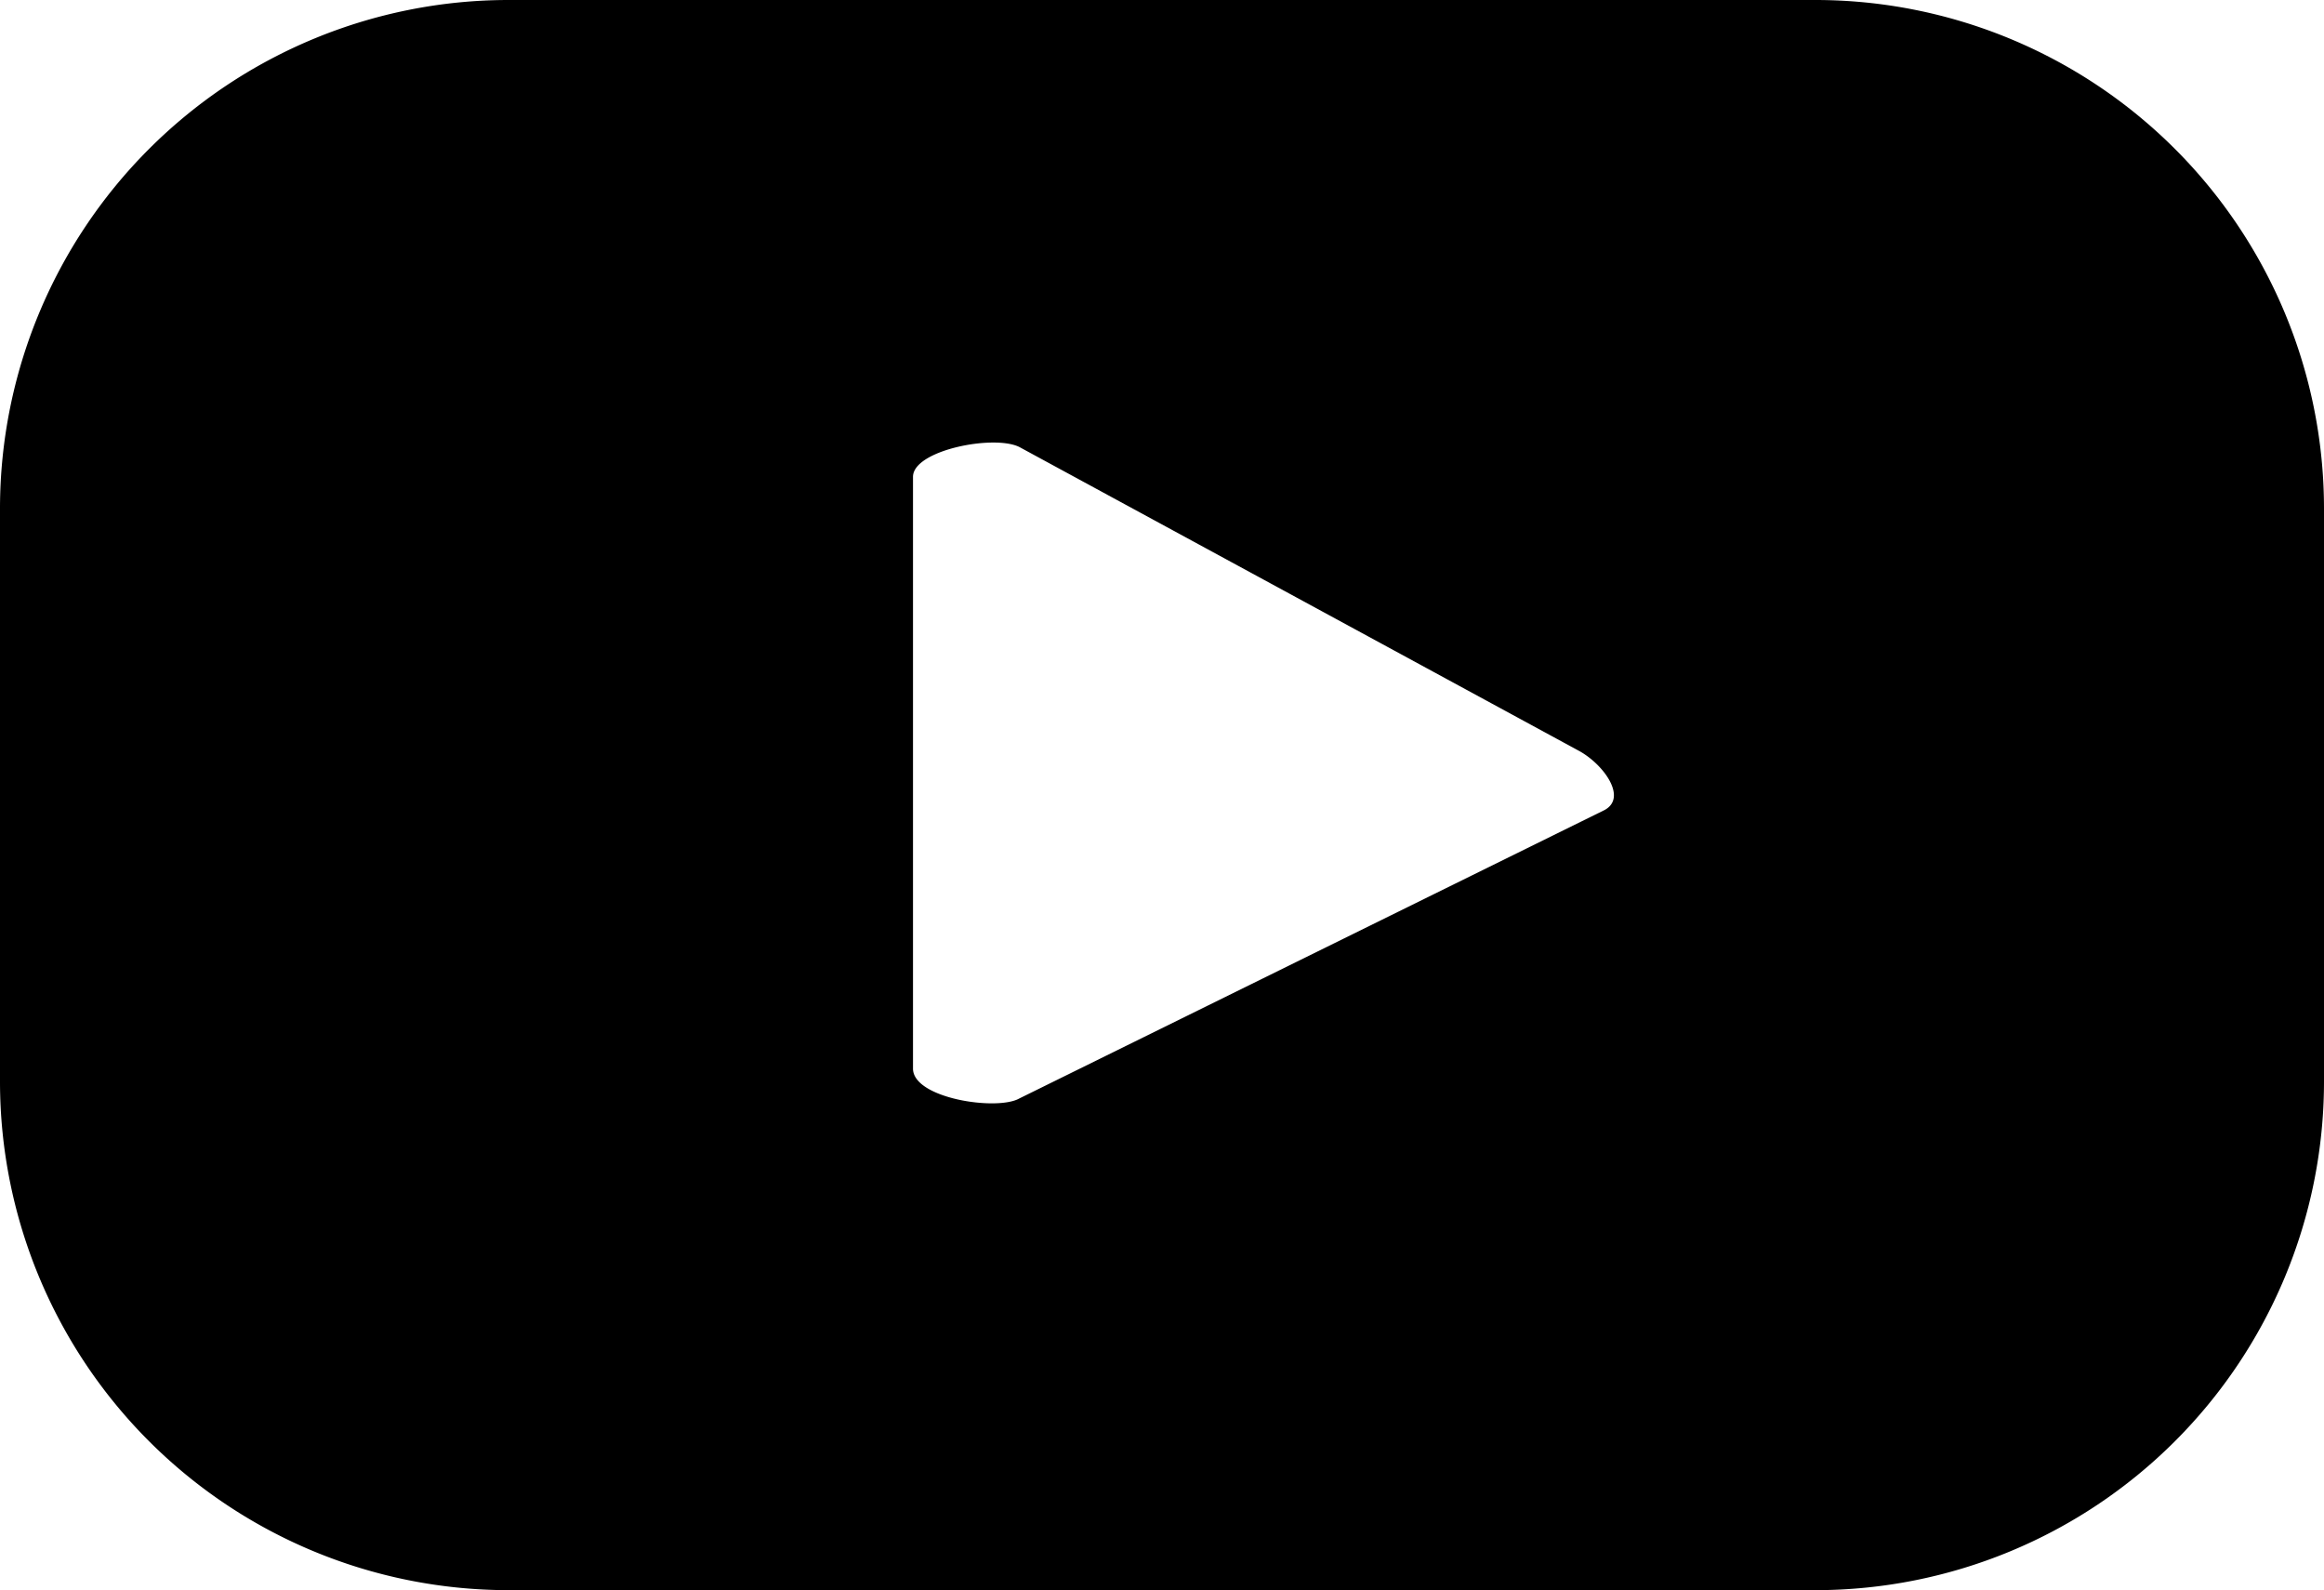
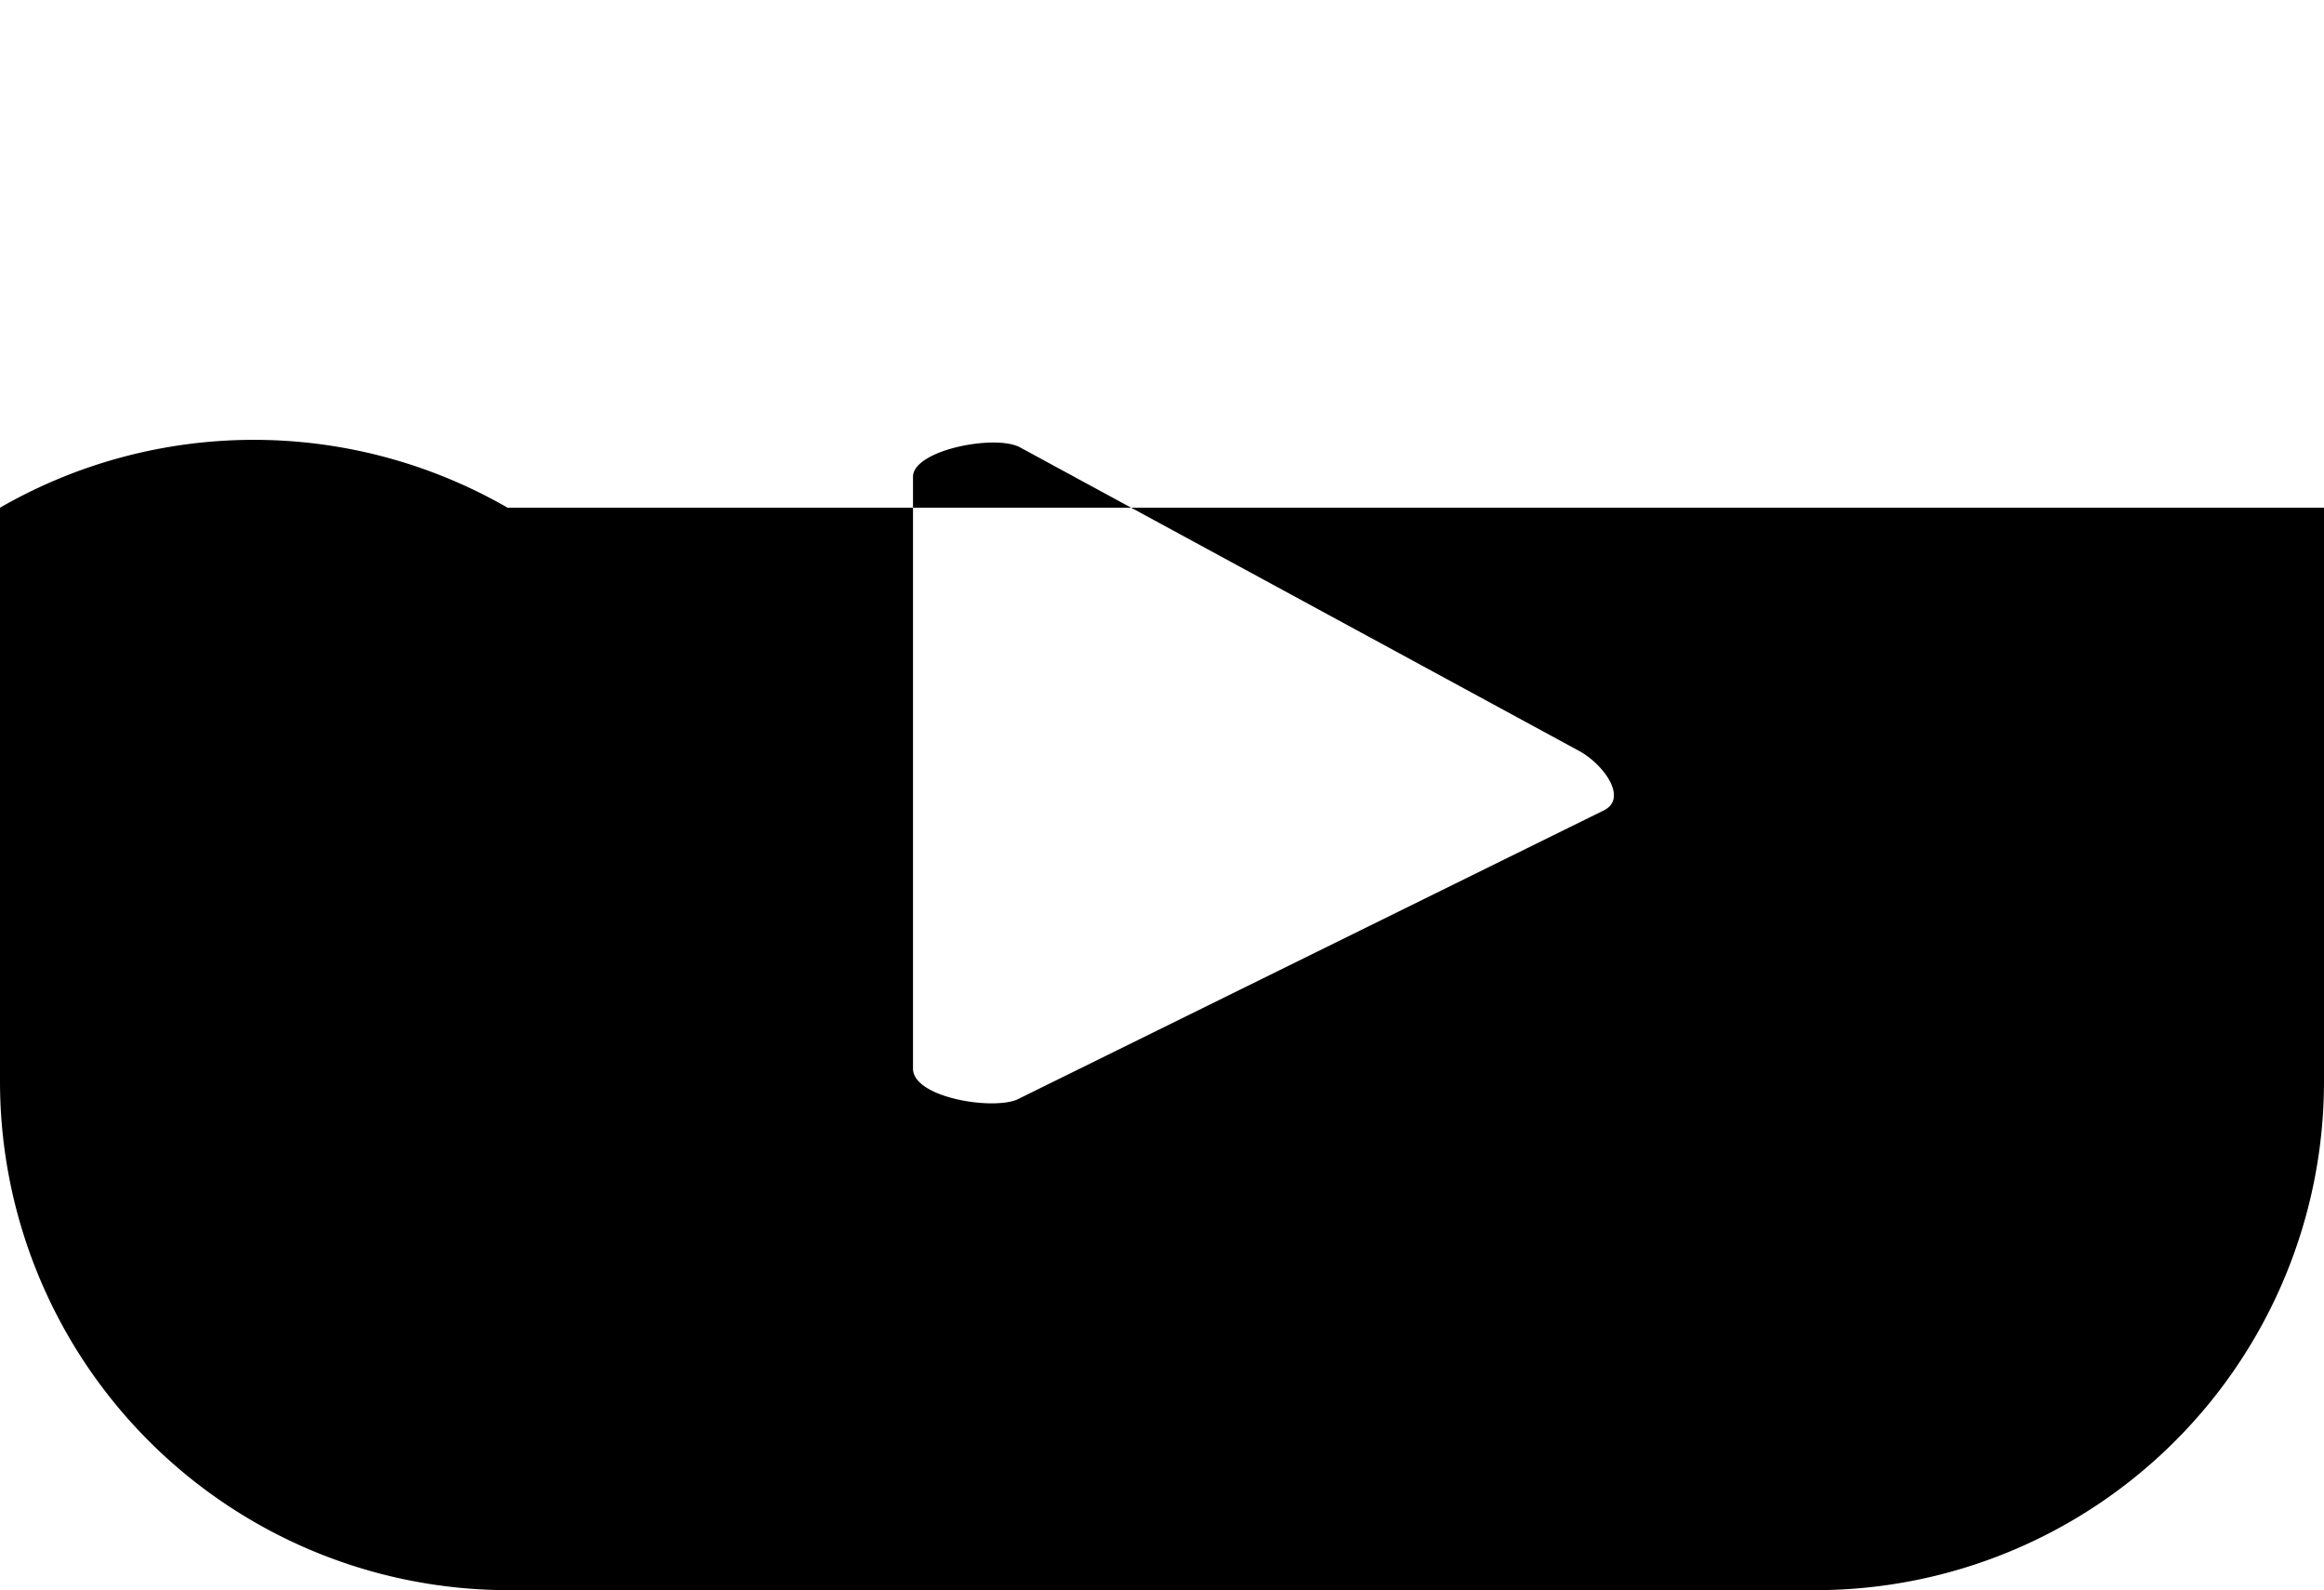
<svg xmlns="http://www.w3.org/2000/svg" viewBox="0 0 21.84 14.94">
  <title>youtube</title>
  <g id="Capa_2" data-name="Capa 2">
    <g id="Capa_1-2" data-name="Capa 1">
-       <path d="M21.84,4.77A4.78,4.78,0,0,0,17.06,0H4.77A4.78,4.78,0,0,0,0,4.77v5.4a4.78,4.78,0,0,0,4.77,4.77H17.06a4.78,4.78,0,0,0,4.78-4.77ZM15.08,7.61l-5.5,2.71c-.21.12-1,0-1-.28V4.48c0-.25.76-.4,1-.28l5.25,2.85C15.06,7.17,15.3,7.49,15.08,7.61Z" />
+       <path d="M21.84,4.77H4.77A4.78,4.78,0,0,0,0,4.77v5.4a4.78,4.78,0,0,0,4.77,4.77H17.06a4.78,4.78,0,0,0,4.78-4.77ZM15.08,7.61l-5.5,2.71c-.21.12-1,0-1-.28V4.48c0-.25.76-.4,1-.28l5.25,2.85C15.06,7.17,15.3,7.49,15.08,7.61Z" />
    </g>
  </g>
</svg>